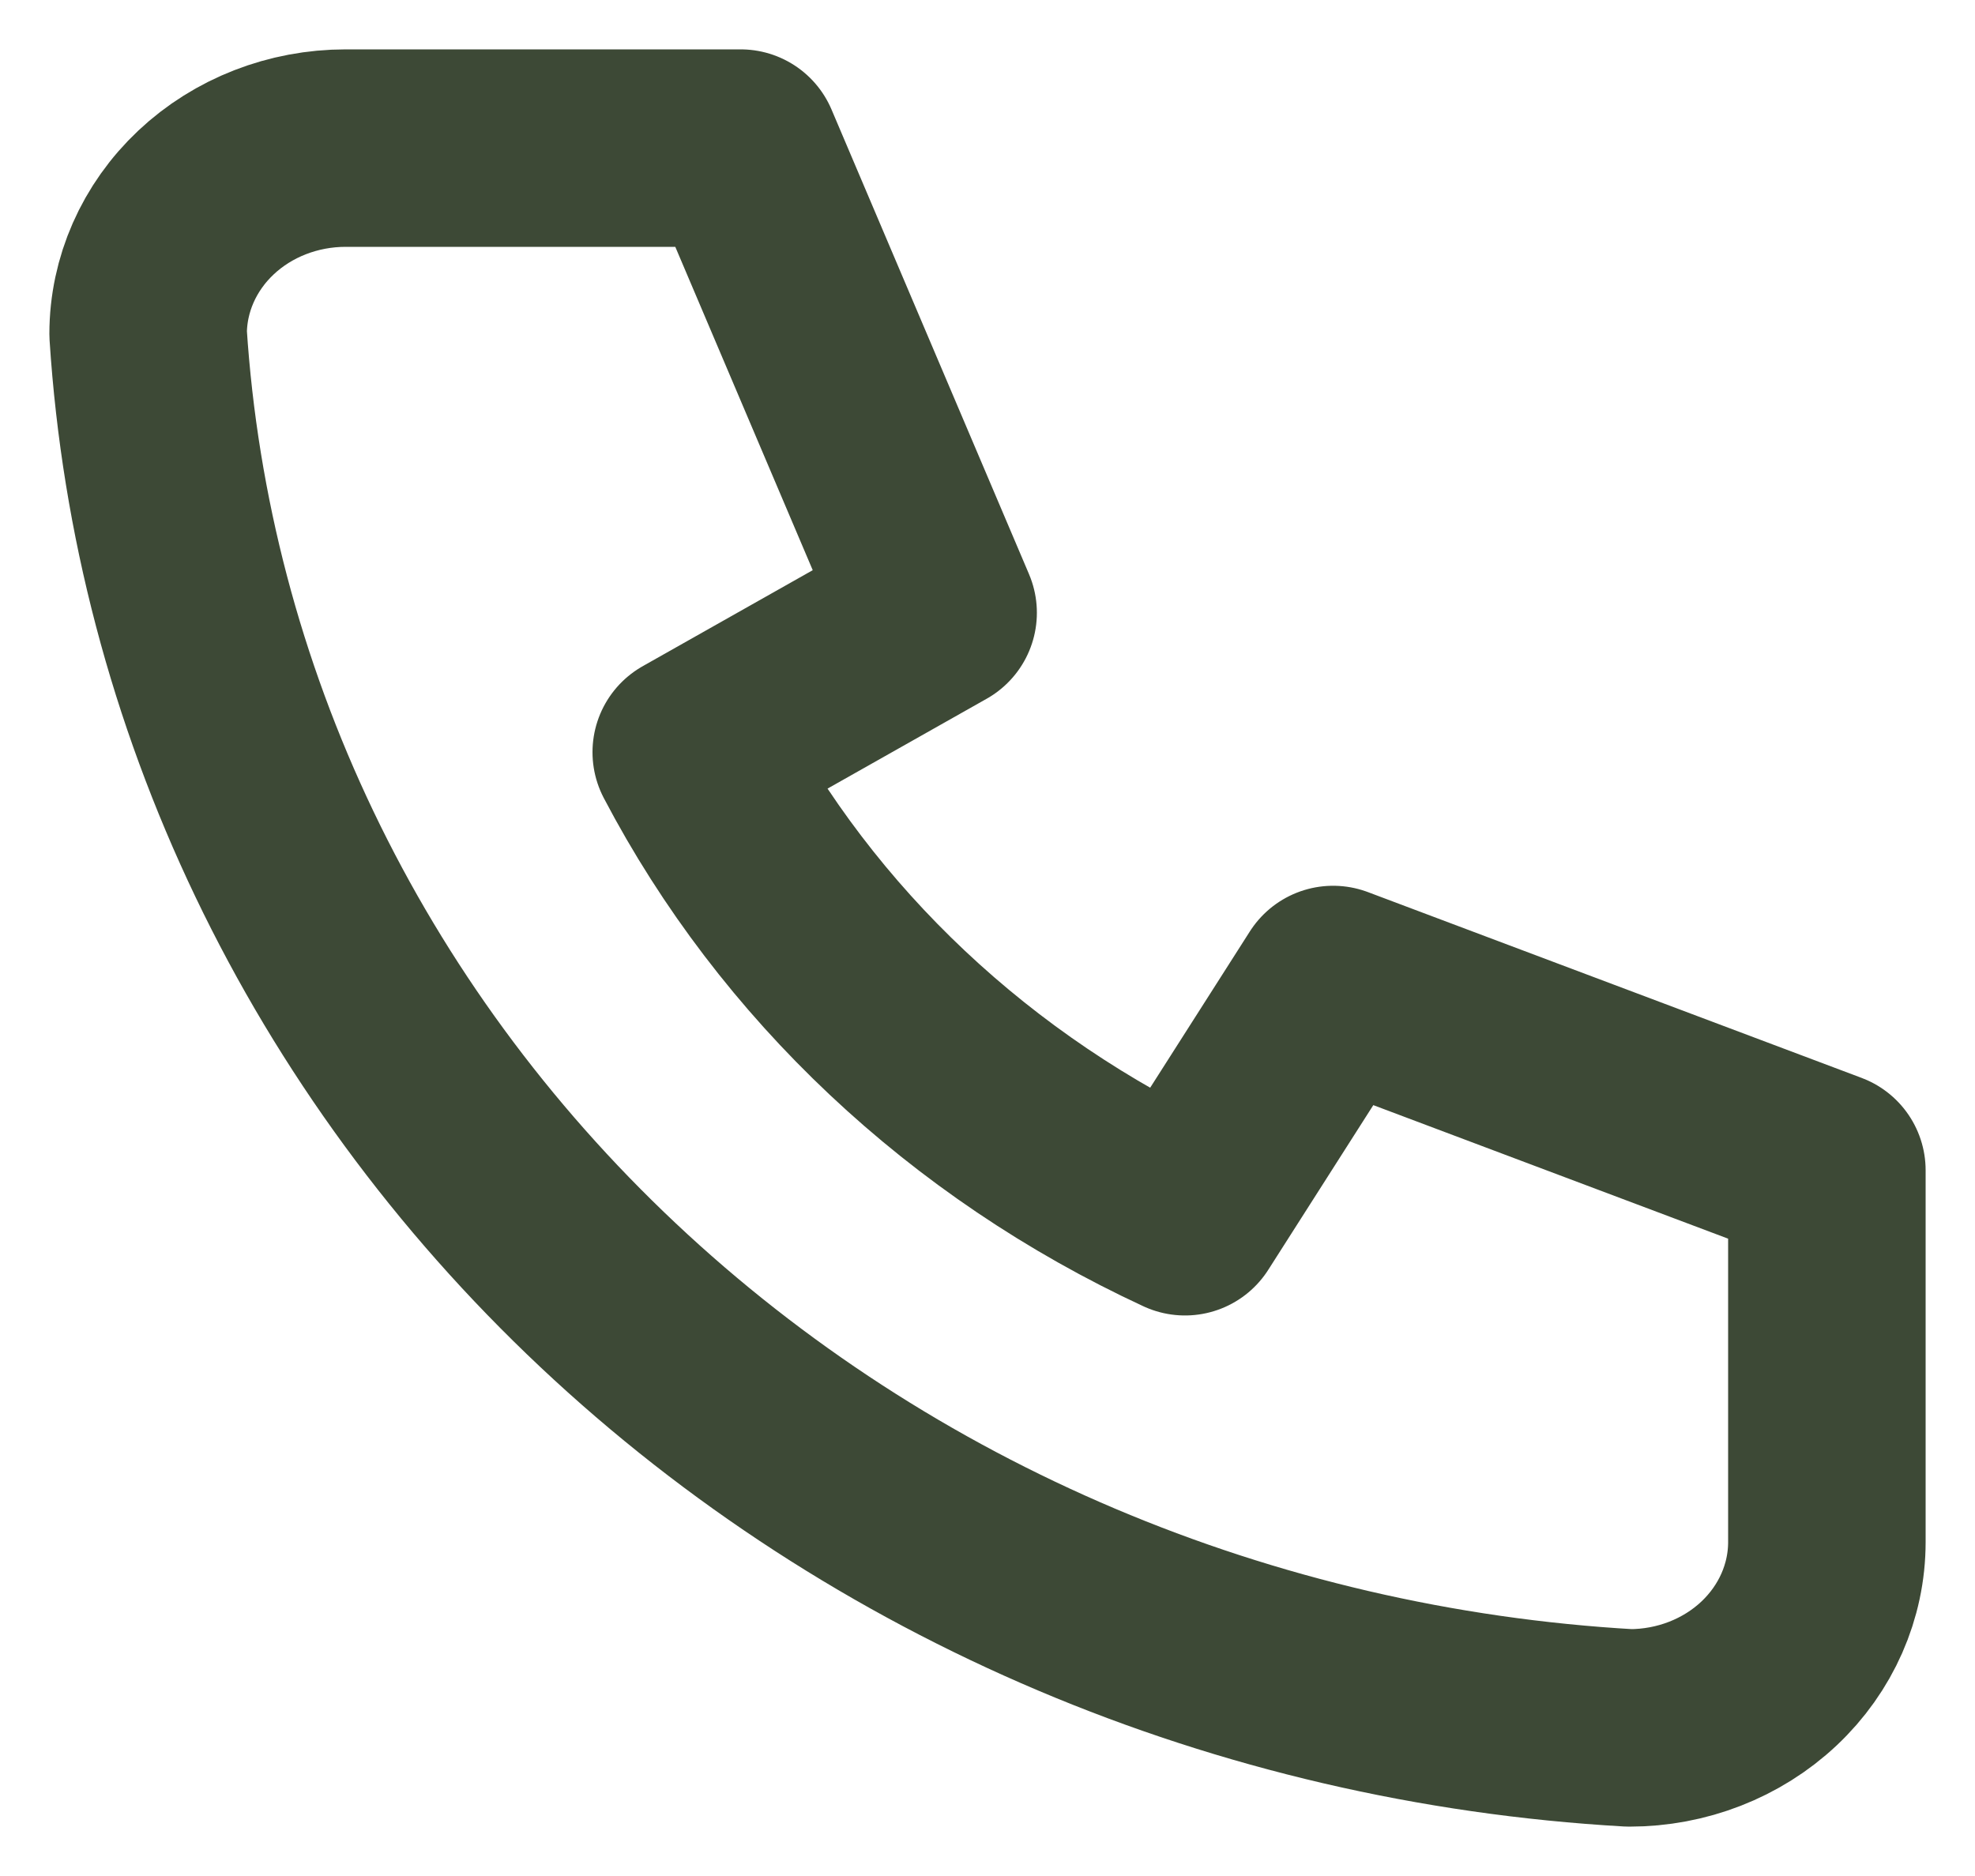
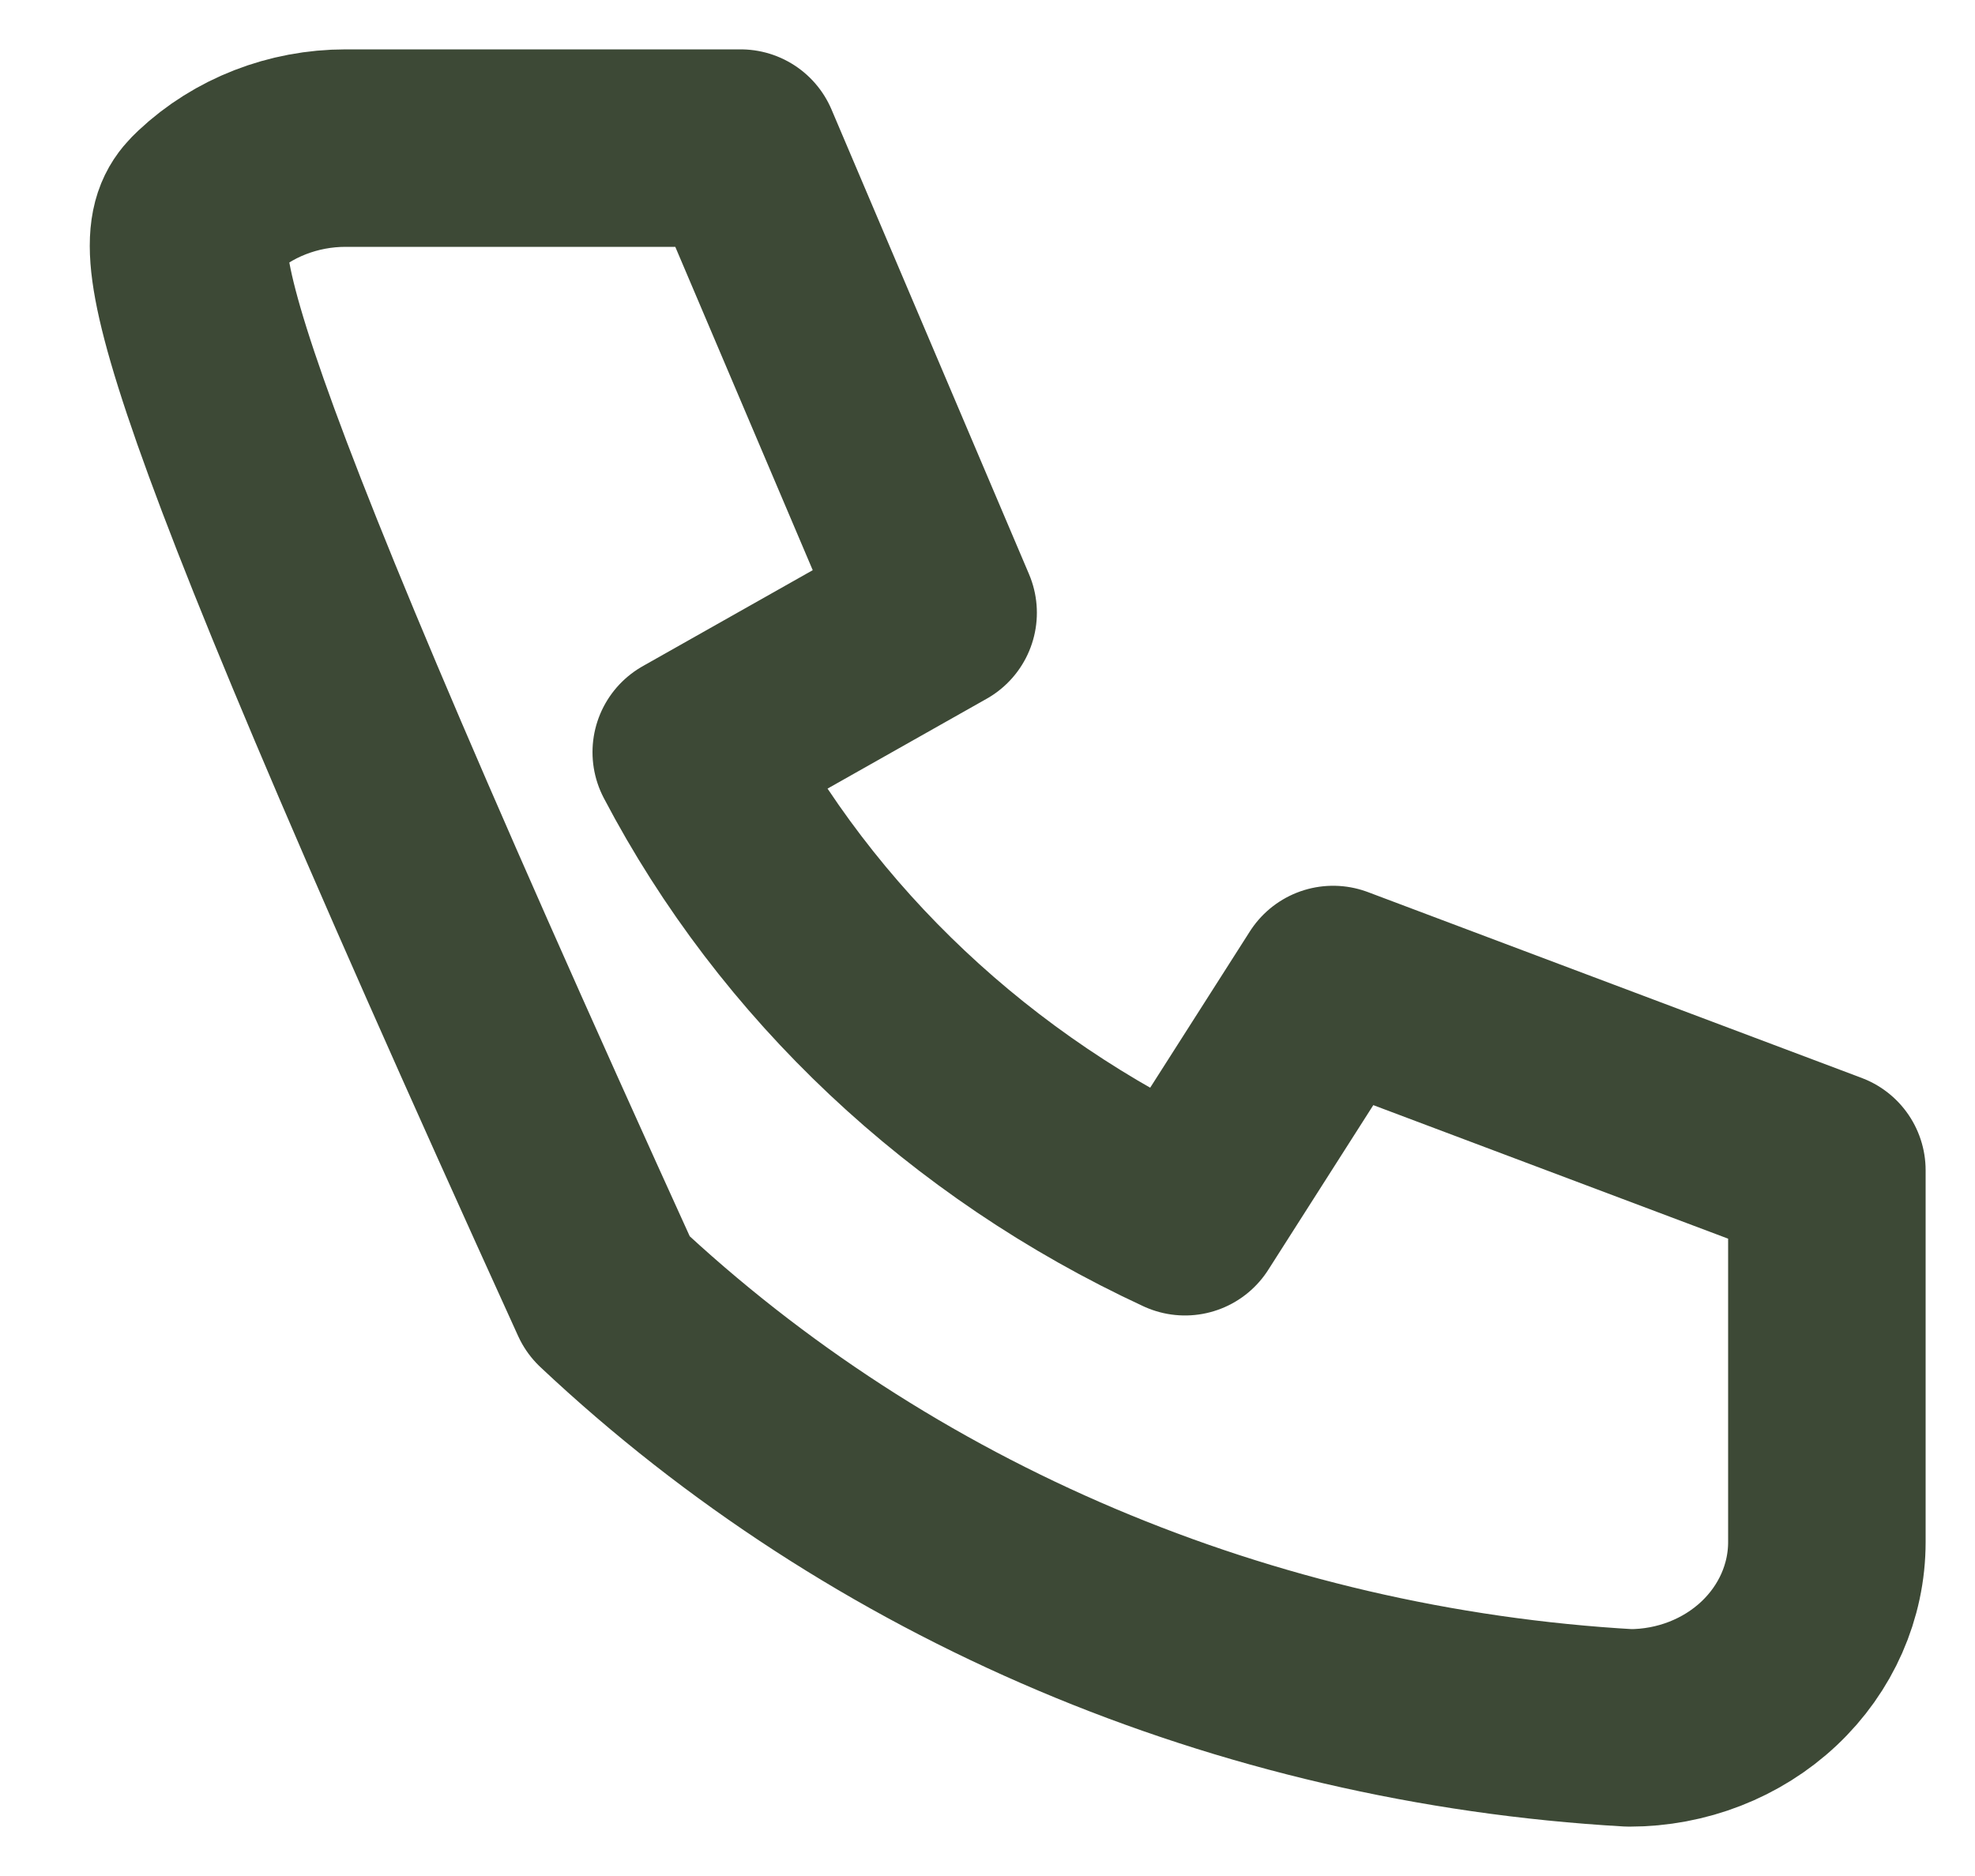
<svg xmlns="http://www.w3.org/2000/svg" width="20" height="19" viewBox="0 0 20 19" fill="none">
-   <path id="Vector" d="M3.5 1.5H7.5L9.5 6.206L7 7.618C8.071 9.661 9.828 11.316 12 12.323L13.5 9.971L18.5 11.853V15.618C18.5 16.117 18.289 16.596 17.914 16.949C17.539 17.302 17.03 17.5 16.5 17.5C12.599 17.277 8.92 15.718 6.157 13.117C3.393 10.516 1.737 7.054 1.5 3.382C1.5 2.883 1.711 2.404 2.086 2.051C2.461 1.698 2.97 1.5 3.5 1.5Z" stroke="#3D4936" stroke-width="2" stroke-linecap="round" stroke-linejoin="round" />
+   <path id="Vector" d="M3.5 1.5H7.5L9.5 6.206L7 7.618C8.071 9.661 9.828 11.316 12 12.323L13.5 9.971L18.5 11.853V15.618C18.5 16.117 18.289 16.596 17.914 16.949C17.539 17.302 17.03 17.5 16.5 17.5C12.599 17.277 8.92 15.718 6.157 13.117C1.5 2.883 1.711 2.404 2.086 2.051C2.461 1.698 2.97 1.5 3.5 1.5Z" stroke="#3D4936" stroke-width="2" stroke-linecap="round" stroke-linejoin="round" />
</svg>